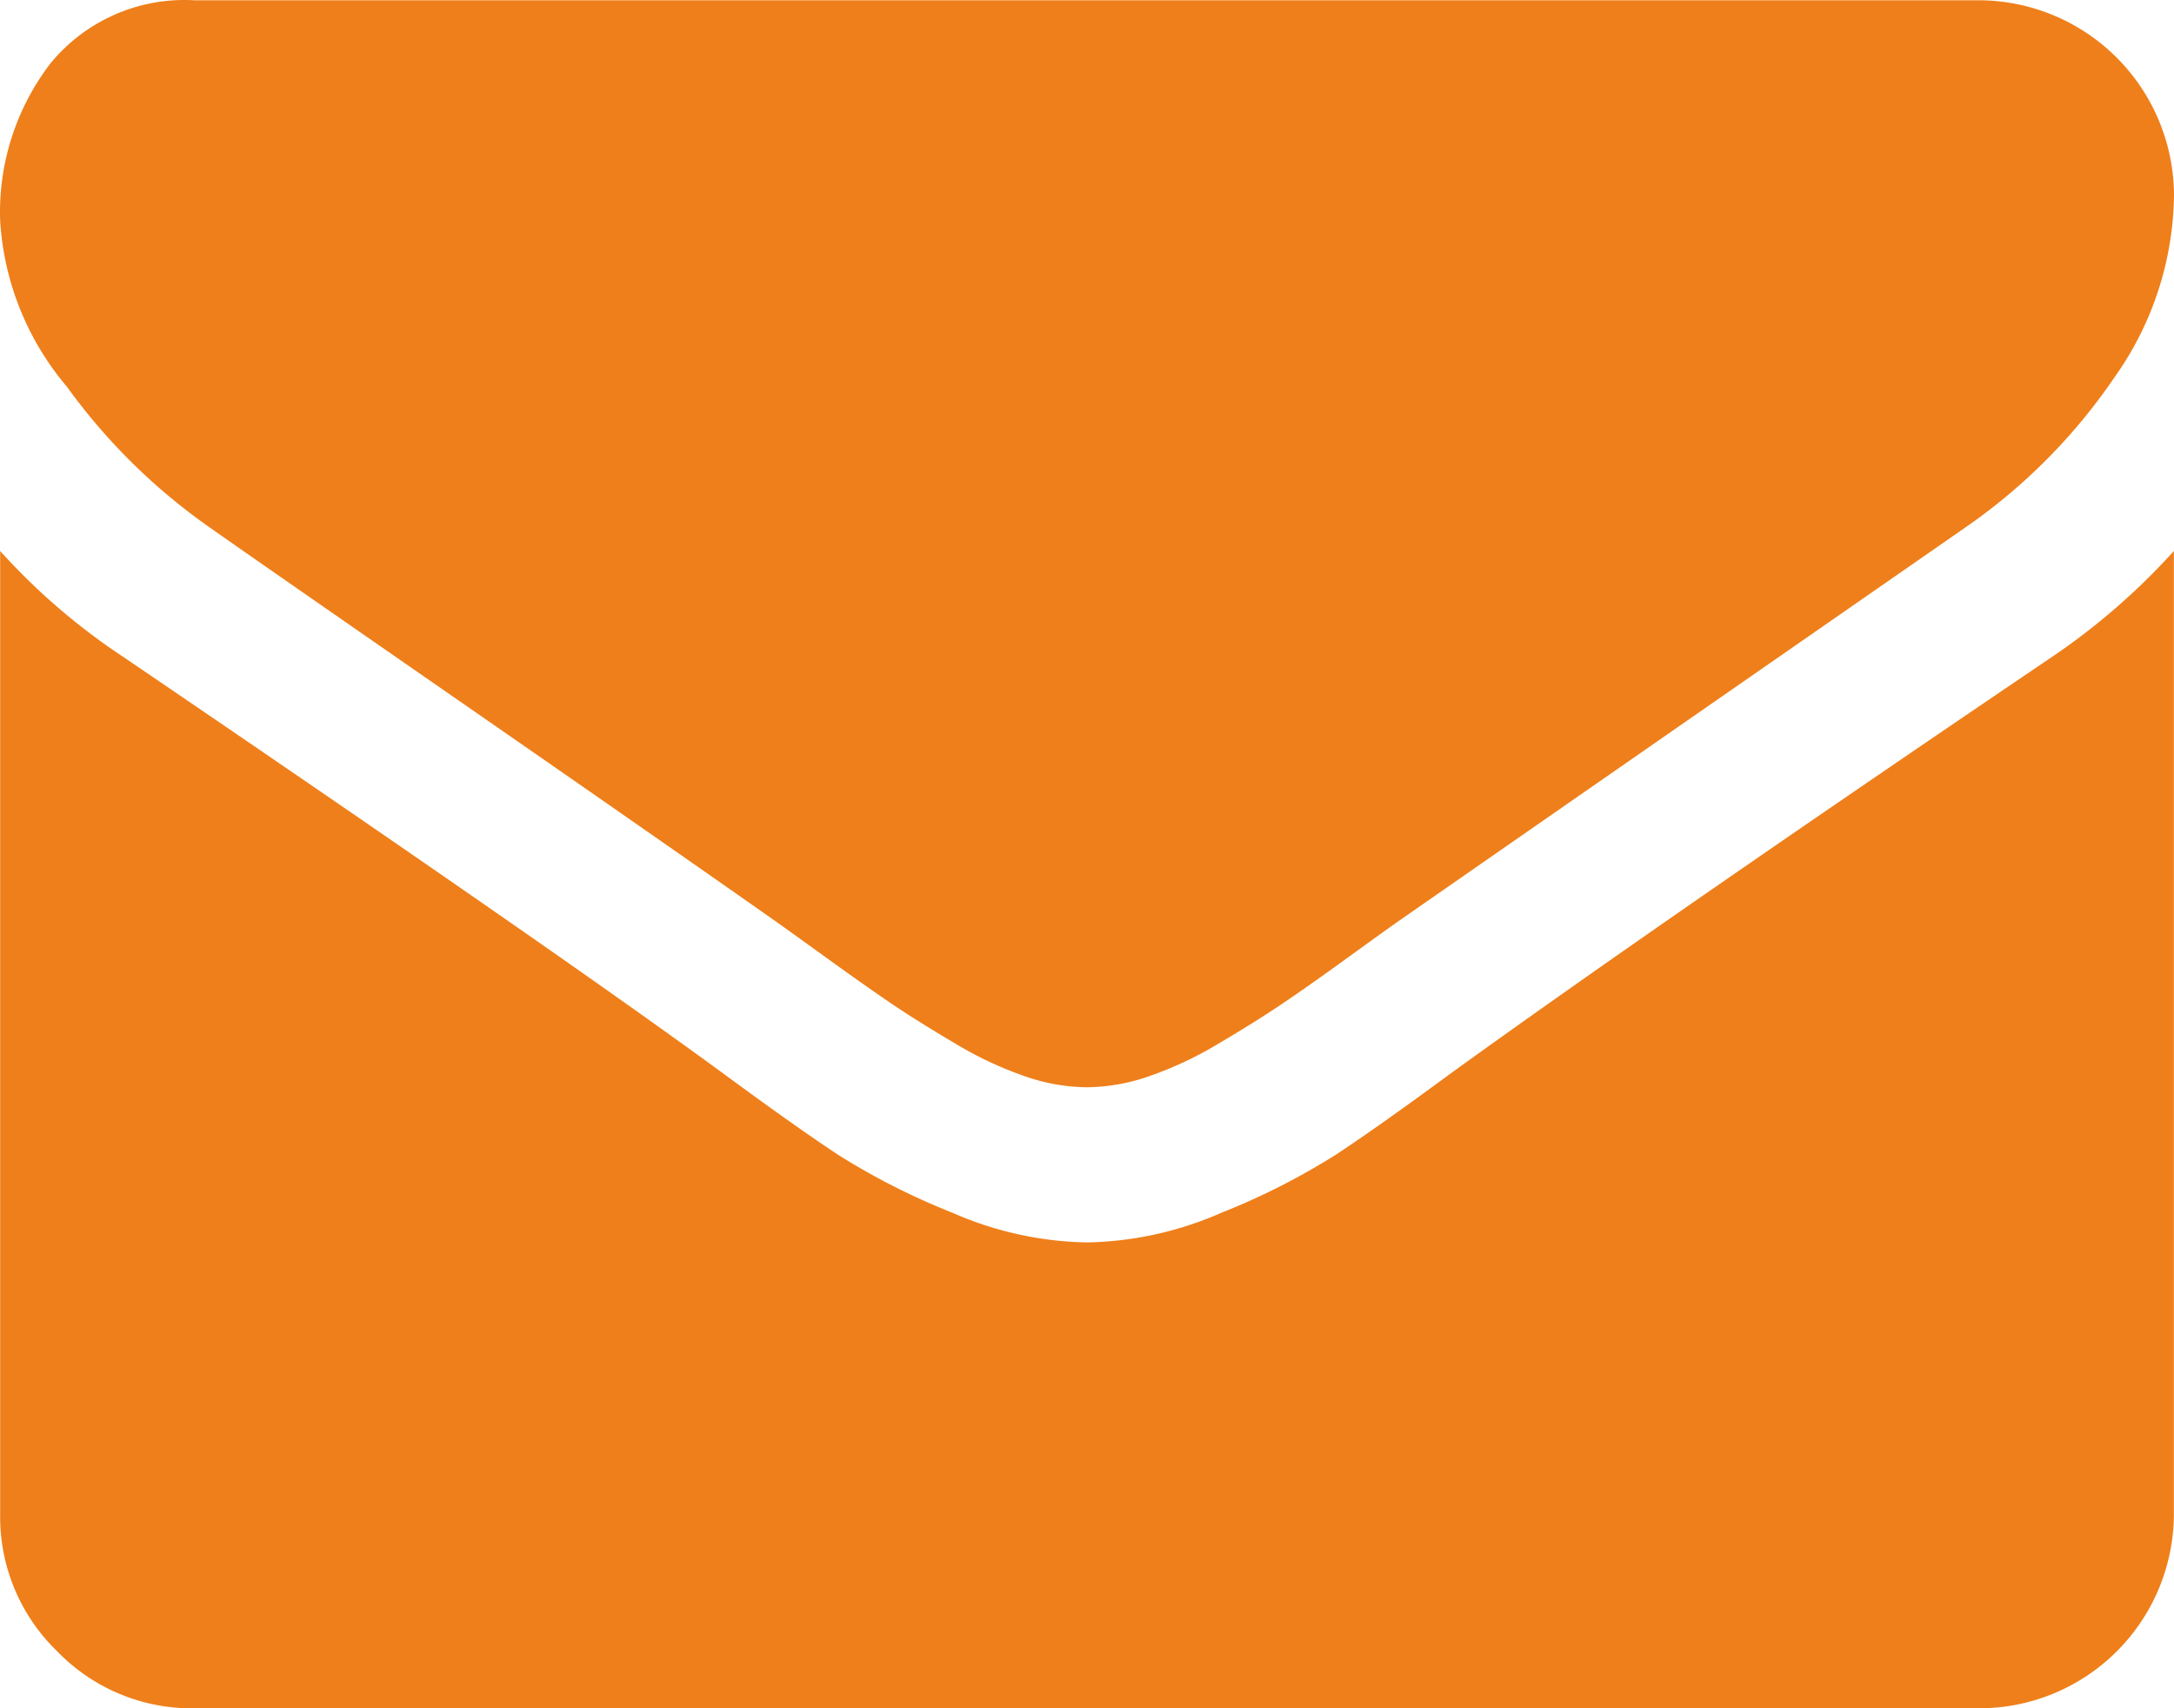
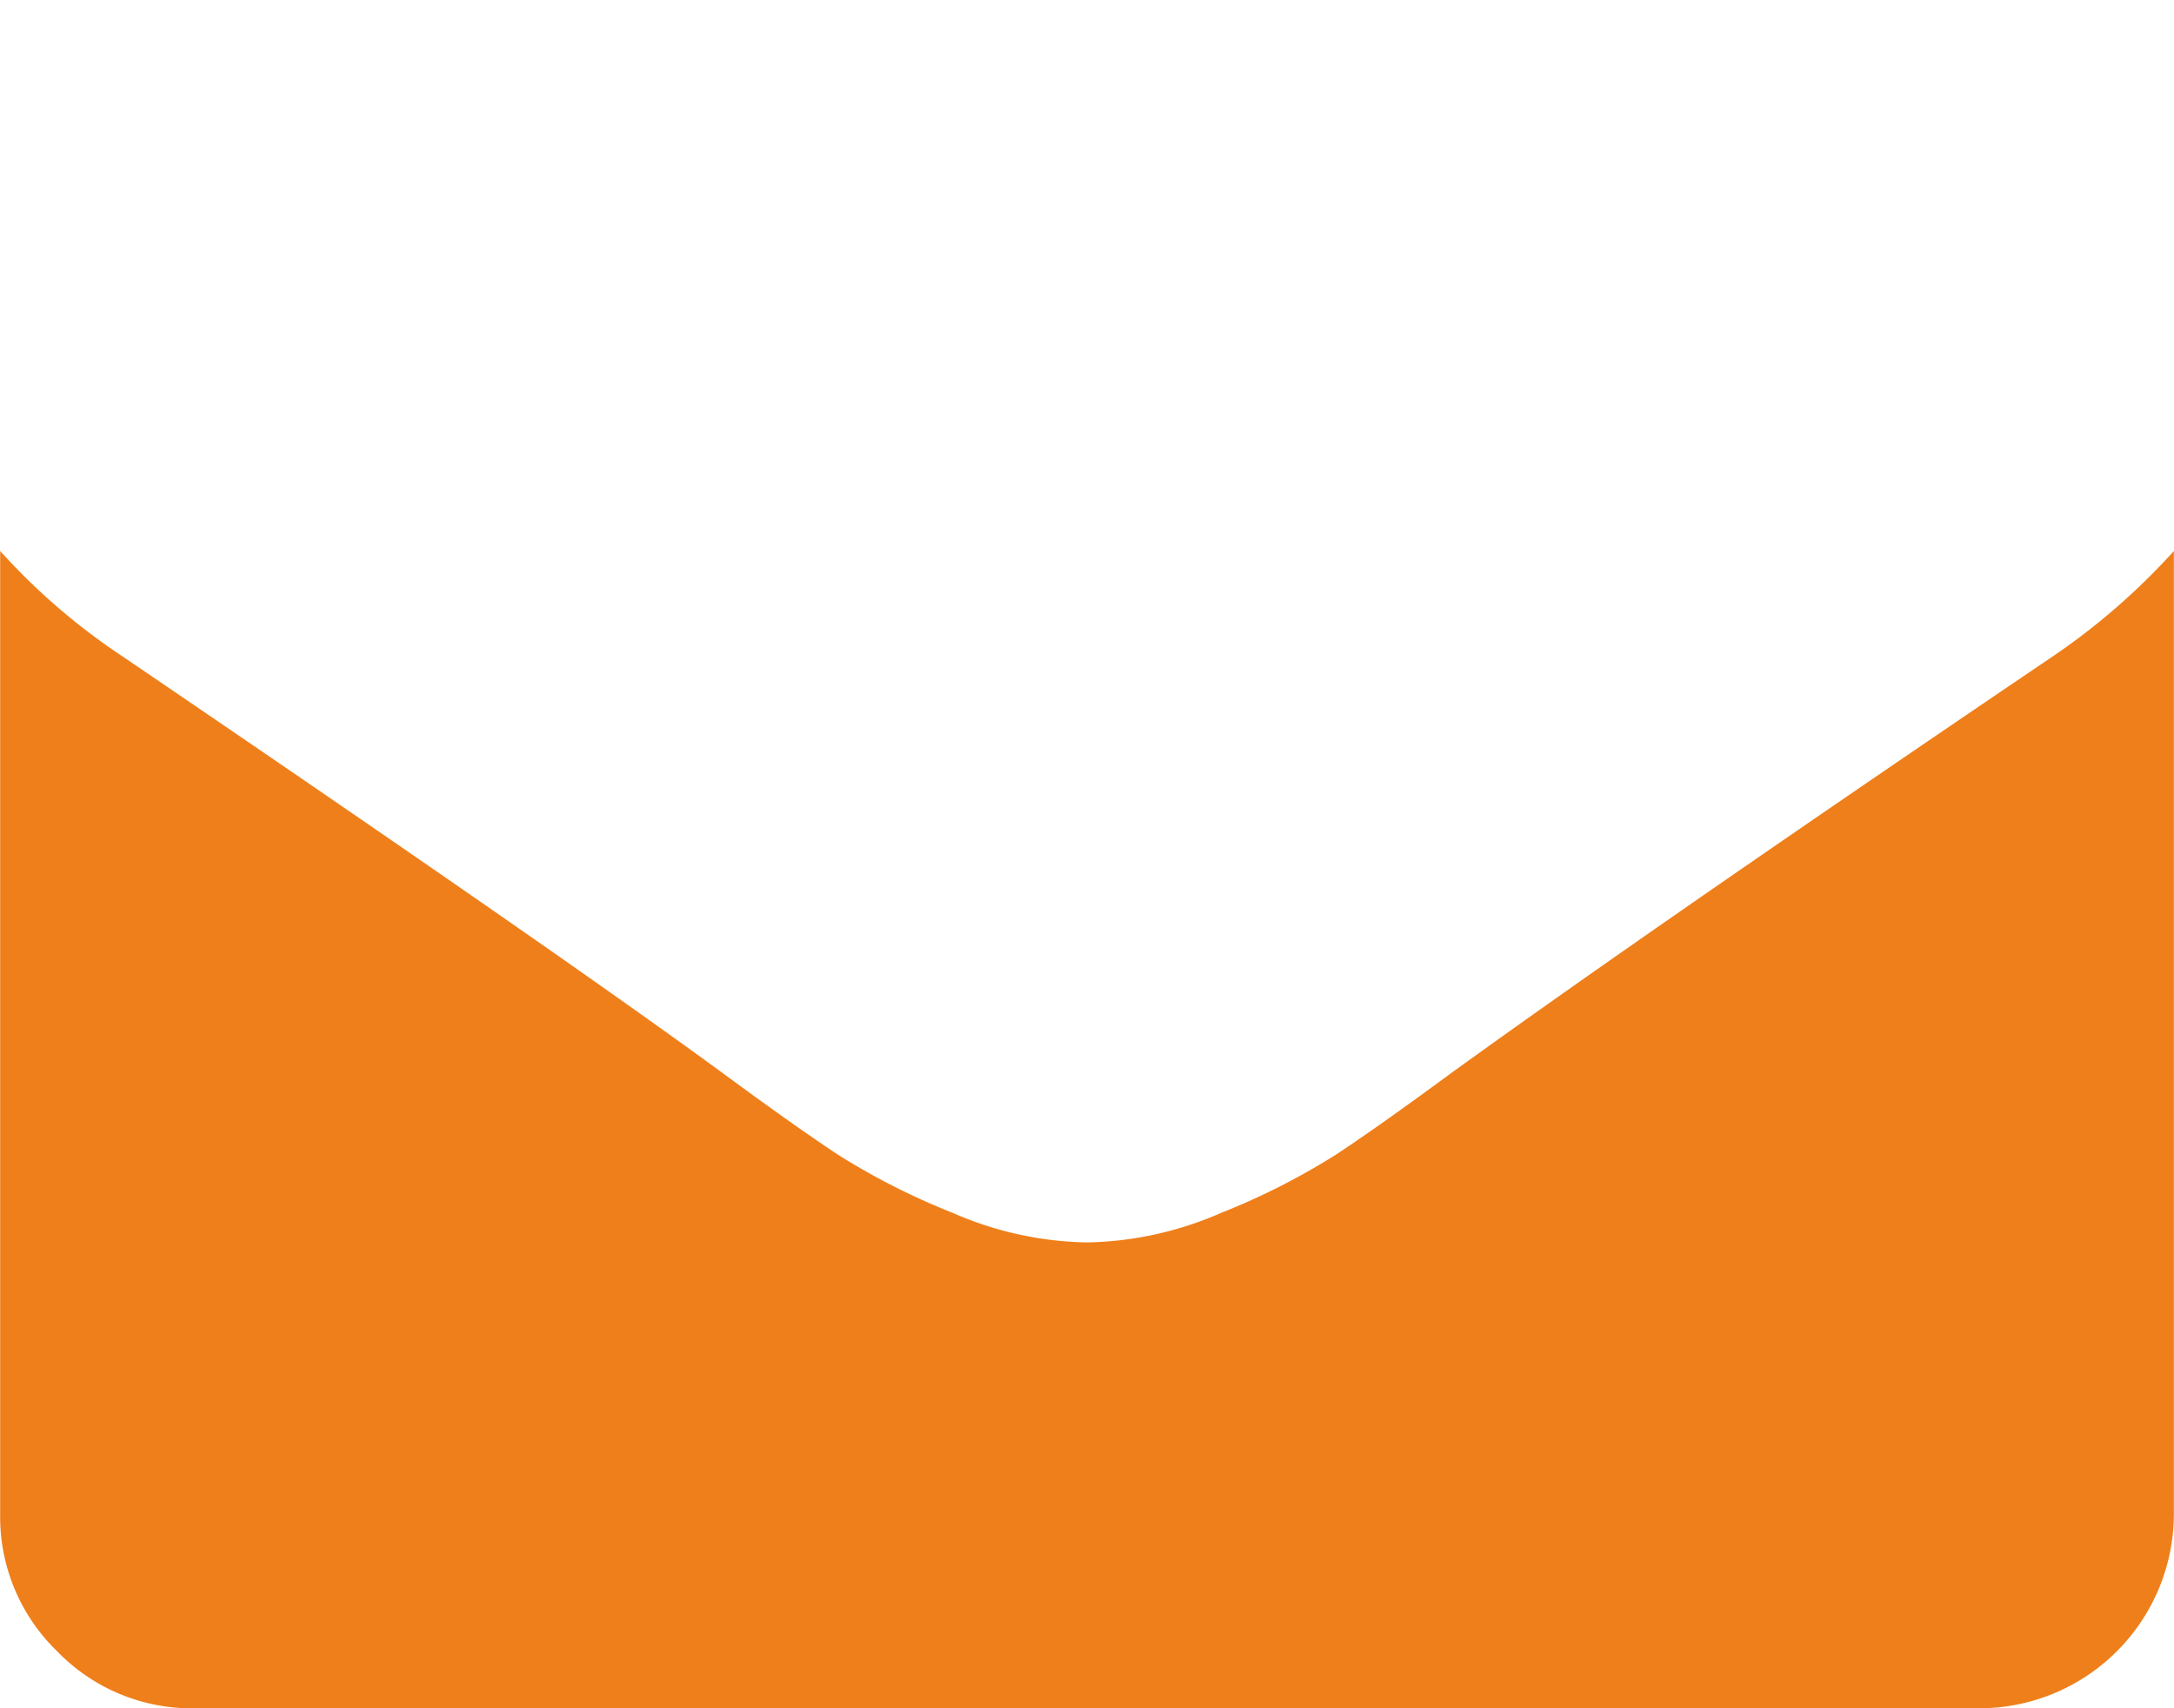
<svg xmlns="http://www.w3.org/2000/svg" width="54.204" height="42.591" viewBox="0 0 54.204 42.591">
  <g id="Group_47" data-name="Group 47" transform="translate(0.004 0.007)">
-     <path id="Path_23" data-name="Path 23" d="M5.2,67.946q1.028.726,6.2,4.31t7.924,5.519q.3.212,1.285.923t1.633,1.15q.65.438,1.573.983a9.125,9.125,0,0,0,1.739.816,4.792,4.792,0,0,0,1.512.272h.061a4.8,4.8,0,0,0,1.512-.272,9.134,9.134,0,0,0,1.739-.816q.922-.545,1.573-.983t1.633-1.15q.983-.711,1.285-.923,2.782-1.935,14.154-9.829a14.367,14.367,0,0,0,3.689-3.72A7.987,7.987,0,0,0,54.2,59.659a4.88,4.88,0,0,0-4.839-4.839H4.839a4.319,4.319,0,0,0-3.584,1.572A6.1,6.1,0,0,0,0,60.324a7.064,7.064,0,0,0,1.663,4.129A15.012,15.012,0,0,0,5.2,67.946Z" transform="translate(0 -54.82)" fill="#ef7f1a" />
    <path id="Path_24" data-name="Path 24" d="M51.172,187.068q-9.919,6.714-15.061,10.434-1.724,1.27-2.8,1.981a17.265,17.265,0,0,1-2.858,1.451,8.7,8.7,0,0,1-3.326.741h-.061a8.7,8.7,0,0,1-3.327-.741,17.274,17.274,0,0,1-2.858-1.451q-1.073-.71-2.8-1.981Q14,194.508,3.055,187.068A16.018,16.018,0,0,1,0,184.437V208.45a4.658,4.658,0,0,0,1.421,3.418,4.659,4.659,0,0,0,3.418,1.422H49.358a4.854,4.854,0,0,0,4.839-4.84V184.437a16.676,16.676,0,0,1-3.025,2.631Z" transform="translate(0 -170.707)" fill="#ef7f1a" />
  </g>
</svg>